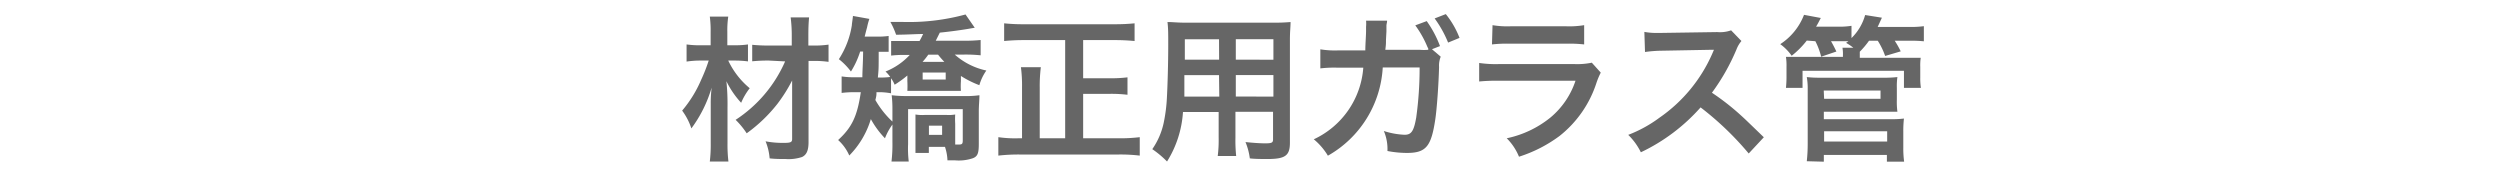
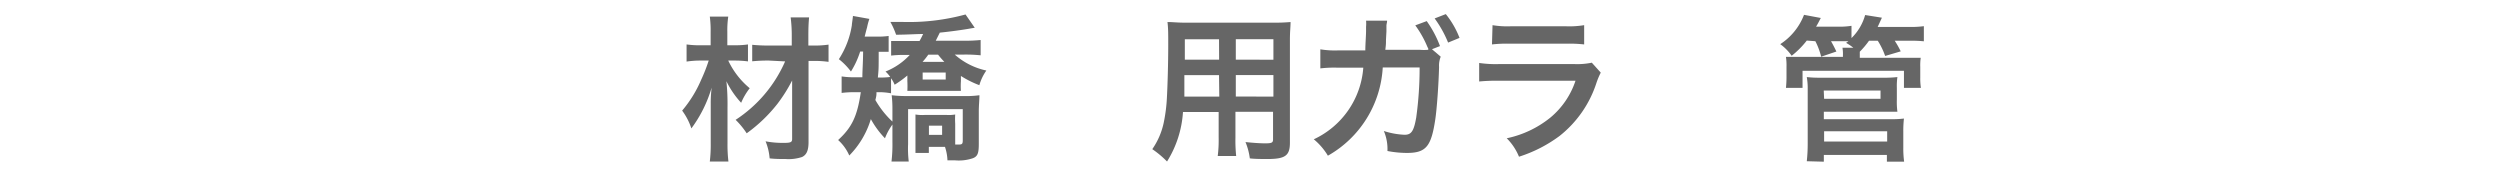
<svg xmlns="http://www.w3.org/2000/svg" id="レイヤー_1" data-name="レイヤー 1" viewBox="0 0 271.2 19.03">
  <defs>
    <style>.cls-1{fill:#666;}</style>
  </defs>
  <path class="cls-1" d="M79,6.57a8.7,8.7,0,0,0,2.33,3,7,7,0,0,0-.93,1.58,9.66,9.66,0,0,1-1.6-2.34,23.84,23.84,0,0,1,.12,2.82v3.89a15.48,15.48,0,0,0,.1,2H77a15.37,15.37,0,0,0,.1-2V12.18c0-.64,0-.64,0-.93a14.13,14.13,0,0,1,.1-1.75A14,14,0,0,1,75,13.93,6.82,6.82,0,0,0,74,12a13.1,13.1,0,0,0,2.06-3.34,17.91,17.91,0,0,0,.82-2.09h-.85a10,10,0,0,0-1.55.11V4.82a10.06,10.06,0,0,0,1.61.09h1V3.46A11.46,11.46,0,0,0,77,1.8h2a10.57,10.57,0,0,0-.1,1.66V4.91h.92a9,9,0,0,0,1.32-.09V6.66a11.22,11.22,0,0,0-1.31-.09Zm4.42,0a16.73,16.73,0,0,0-1.82.08V4.86a17.7,17.7,0,0,0,1.84.08h2.45V3.89a15.24,15.24,0,0,0-.12-2h2c-.06.61-.08,1.24-.08,2V4.94h.51a10.35,10.35,0,0,0,1.68-.1V6.71a10.77,10.77,0,0,0-1.68-.1h-.49l0,8.79c0,.92-.21,1.39-.7,1.63a4.61,4.61,0,0,1-1.8.22c-.56,0-1.12,0-1.72-.07a6.17,6.17,0,0,0-.44-1.85A10,10,0,0,0,85,15.5c.78,0,.93-.07.93-.43l0-6.34a16.79,16.79,0,0,1-1.6,2.54A16.37,16.37,0,0,1,81,14.46,8.6,8.6,0,0,0,79.8,13a14.48,14.48,0,0,0,5.37-6.34Z" />
  <path class="cls-1" d="M93.31,5.59a9.23,9.23,0,0,1-1,2.17A7,7,0,0,0,91,6.42a9.42,9.42,0,0,0,1.41-3.69c0-.17.07-.51.12-1l1.78.32a6.79,6.79,0,0,0-.25.92c-.07.25-.12.44-.26,1h1.31a7.92,7.92,0,0,0,1.29-.07V5.62c-.34,0-.52,0-1.08,0,0,1.85,0,1.85-.09,2.79h.34a7.18,7.18,0,0,0,1-.06,3.12,3.12,0,0,0-.51-.59,7.21,7.21,0,0,0,2.63-1.8h-.52a11.31,11.31,0,0,0-1.5.07V4.45c.49,0,.77,0,1.46,0h1.62c.17-.3.25-.46.39-.76-.82,0-1.41.06-2.93.08a8.7,8.7,0,0,0-.62-1.39l1.3,0a23.37,23.37,0,0,0,6.85-.81l1,1.44-.42.07c-.92.17-2.28.35-3.37.46l-.44.88h3a17,17,0,0,0,1.87-.08V6a15.59,15.59,0,0,0-1.81-.08h-1A7.52,7.52,0,0,0,107,7.65a5.24,5.24,0,0,0-.76,1.59,10.76,10.76,0,0,1-2-1V8.8a7.59,7.59,0,0,0,0,1.06c-.33,0-.63,0-1.18,0H99.6c-.53,0-.85,0-1.17,0a9.89,9.89,0,0,0,0-1.06V8.19a11,11,0,0,1-1.38,1,3,3,0,0,0-.39-.7v1.63A7.49,7.49,0,0,0,95.54,10h-.46c0,.29,0,.4-.12.85a10,10,0,0,0,1.85,2.34V11.78a12.27,12.27,0,0,0-.08-1.45,13.18,13.18,0,0,0,1.68.09h6.12a10.66,10.66,0,0,0,1.72-.09c0,.48-.07,1.12-.07,1.74v3.57c0,1-.14,1.32-.63,1.52a4.76,4.76,0,0,1-2,.23c-.17,0-.43,0-.77,0a5.16,5.16,0,0,0-.27-1.46h-1.75v.66H99.31c0-.24,0-.73,0-1.12V13.51c0-.51,0-.78,0-1.09a4.26,4.26,0,0,0,1,.05h2.38a4,4,0,0,0,.93-.05,8.35,8.35,0,0,0,0,1v2.26H104c.37,0,.44-.07.44-.46V11.84H98.51v3.8a11.65,11.65,0,0,0,.07,1.88H96.71a15.83,15.83,0,0,0,.1-2.14V13.51A6.5,6.5,0,0,0,96,15a9.73,9.73,0,0,1-1.53-2.08,9.5,9.5,0,0,1-2.34,3.95,4.87,4.87,0,0,0-1.21-1.68C92.41,13.83,93,12.61,93.38,10h-.75a11.06,11.06,0,0,0-1.33.08V8.29a8.63,8.63,0,0,0,1.45.09h.8c0-.79.07-1.45.08-2.79Zm7.39.34a7.59,7.59,0,0,1-.62.78h2.36c-.27-.29-.41-.44-.68-.78Zm-.61,2.7h2.5V7.87h-2.5Zm.68,6h1.43v-1h-1.43Z" />
-   <path class="cls-1" d="M115.55,4.35h-4.46a21.17,21.17,0,0,0-2.16.1V2.53a19.54,19.54,0,0,0,2.15.1h9.84a20.9,20.9,0,0,0,2.16-.1V4.45a21.3,21.3,0,0,0-2.16-.1H117.5V8.49h2.91a14.21,14.21,0,0,0,1.9-.1v1.89a14.72,14.72,0,0,0-1.9-.1H117.5V15h3.89a17.07,17.07,0,0,0,2.25-.12v2a17.94,17.94,0,0,0-2.23-.12H110.55a19.73,19.73,0,0,0-2.25.12v-2a12.59,12.59,0,0,0,2.21.12h.36V9.5a15.61,15.61,0,0,0-.12-2.21h2.16a16.61,16.61,0,0,0-.12,2.19V15h2.76Z" />
  <path class="cls-1" d="M128.33,12.15a11.48,11.48,0,0,1-1.73,5.37A10.45,10.45,0,0,0,125,16.18a7.85,7.85,0,0,0,1.24-2.87,17.21,17.21,0,0,0,.34-2.6c.08-1.43.15-3.85.15-5.85,0-1.23,0-1.77-.08-2.47.59,0,1,.07,2,.07h9.54A18.9,18.9,0,0,0,140,2.39c0,.58-.07,1-.07,1.92V15.48c0,1.41-.51,1.77-2.44,1.77-.53,0-1.4,0-1.91-.07a6.87,6.87,0,0,0-.47-1.77c.85.09,1.59.14,2.14.14.7,0,.85-.07.85-.42v-3h-4.08v2.79a16.62,16.62,0,0,0,.08,2h-2a13.71,13.71,0,0,0,.1-2V12.15Zm3.91-4h-3.76c0,.49,0,.83,0,1.07,0,.8,0,.92,0,1.26h3.79Zm0-3.89h-3.71V6.47h3.72Zm5.9,2.22V4.25h-4.08V6.47Zm0,4V8.14h-4.08v2.33Z" />
  <path class="cls-1" d="M156.29,6.15a2.56,2.56,0,0,0-.18,1.12c-.05,1.92-.24,4.56-.41,5.68-.44,2.94-1,3.64-3.08,3.64a11.07,11.07,0,0,1-2.11-.21,5,5,0,0,0-.39-2.17,8.34,8.34,0,0,0,2.25.41c.73,0,1-.38,1.26-1.86A39,39,0,0,0,154,7.32h-4a11.74,11.74,0,0,1-5.95,9.57,6.92,6.92,0,0,0-1.53-1.78,9.31,9.31,0,0,0,5.37-7.77h-2.82a12.93,12.93,0,0,0-1.84.08V5.35a9.63,9.63,0,0,0,1.88.12l3,0c0-.63.08-1.63.08-2.12V2.9a3.52,3.52,0,0,0,0-.66l2.28,0c0,.24-.05.27-.07.54,0,.11,0,.19,0,.31v.32l-.05.92c0,.46,0,.48-.07,1.07H154a5,5,0,0,0,.94,0l0-.13-.09-.17a11.13,11.13,0,0,0-1.32-2.35l1.24-.46A11.6,11.6,0,0,1,156.21,5l-.87.34Zm.8-1.53A12.11,12.11,0,0,0,155.63,2l1.21-.47a9.61,9.61,0,0,1,1.49,2.58Z" />
  <path class="cls-1" d="M173.65,7.88A7.86,7.86,0,0,0,173.18,9a12.06,12.06,0,0,1-4,5.75A14.94,14.94,0,0,1,164.78,17a6,6,0,0,0-1.33-2,11.15,11.15,0,0,0,4.73-2.24,8.78,8.78,0,0,0,2.73-4h-8.27a19.34,19.34,0,0,0-2.18.08V6.83a12.26,12.26,0,0,0,2.21.12h8.09a7.83,7.83,0,0,0,1.92-.15ZM161.91,2.73a9.7,9.7,0,0,0,2,.12h5.94a9.87,9.87,0,0,0,2-.12V4.82a14.61,14.61,0,0,0-2-.08h-6a14.44,14.44,0,0,0-2,.08Z" />
-   <path class="cls-1" d="M189.7,16.65a32.85,32.85,0,0,0-5.22-5A20.2,20.2,0,0,1,178,16.52a6.87,6.87,0,0,0-1.37-1.89,14.14,14.14,0,0,0,3.4-1.87,16.47,16.47,0,0,0,5.71-6.92l.19-.44c-.28,0-.28,0-5.63.1a14.45,14.45,0,0,0-1.85.14l-.07-2.18a7,7,0,0,0,1.49.11h.41l6-.09a3.6,3.6,0,0,0,1.51-.19l1.12,1.16a3.14,3.14,0,0,0-.54.92,22.87,22.87,0,0,1-2.66,4.69,26.21,26.21,0,0,1,3.15,2.46c.42.38.42.38,2.48,2.37Z" />
  <path class="cls-1" d="M196,4.4a9.45,9.45,0,0,1-1.64,1.65,5.27,5.27,0,0,0-1.24-1.26,6.62,6.62,0,0,0,2.58-3.18l1.82.34c-.24.46-.31.61-.51.94h2.33a8,8,0,0,0,1.51-.09V4.13a5.57,5.57,0,0,0,1.48-2.5l1.82.29-.46,1h3.35a10.44,10.44,0,0,0,1.66-.08V4.48a13.43,13.43,0,0,0-1.58-.06h-1.58a10.12,10.12,0,0,1,.65,1.15l-1.69.5a7.82,7.82,0,0,0-.8-1.65h-.95a9.3,9.3,0,0,1-1,1.19V6l0,.27h4.78c1,0,1.27,0,1.83,0a5.84,5.84,0,0,0-.05,1V8.41a6.7,6.7,0,0,0,.07,1.12h-1.84V7.68h-11V9.53h-1.8a11.11,11.11,0,0,0,.06-1.12V7.25a6.35,6.35,0,0,0-.06-1.08c.51,0,.8,0,1.78,0h4.4V6a3.9,3.9,0,0,0-.05-.82h1.18a5.45,5.45,0,0,0-.79-.53l.26-.18c-.29,0-.48,0-.77,0h-1.12c.27.48.38.7.58,1.12l-1.65.56a7.72,7.72,0,0,0-.63-1.68ZM196,17.49a17.13,17.13,0,0,0,.1-1.89V9.48A6.86,6.86,0,0,0,196,8.36a11.65,11.65,0,0,0,1.43.07h6.93a11.82,11.82,0,0,0,1.47-.07,6.78,6.78,0,0,0-.06,1.16v1.27a8.35,8.35,0,0,0,.06,1.33c-.43,0-.82,0-1.4,0h-6.58v.81h7.3a10.35,10.35,0,0,0,1.39-.07,11.74,11.74,0,0,0-.07,1.41v1.72a10.78,10.78,0,0,0,.09,1.55h-1.87v-.73h-6.84v.73Zm1.88-6.77H204v-.9h-6.16Zm0,4.63h6.84V14.24h-6.84Z" />
</svg>